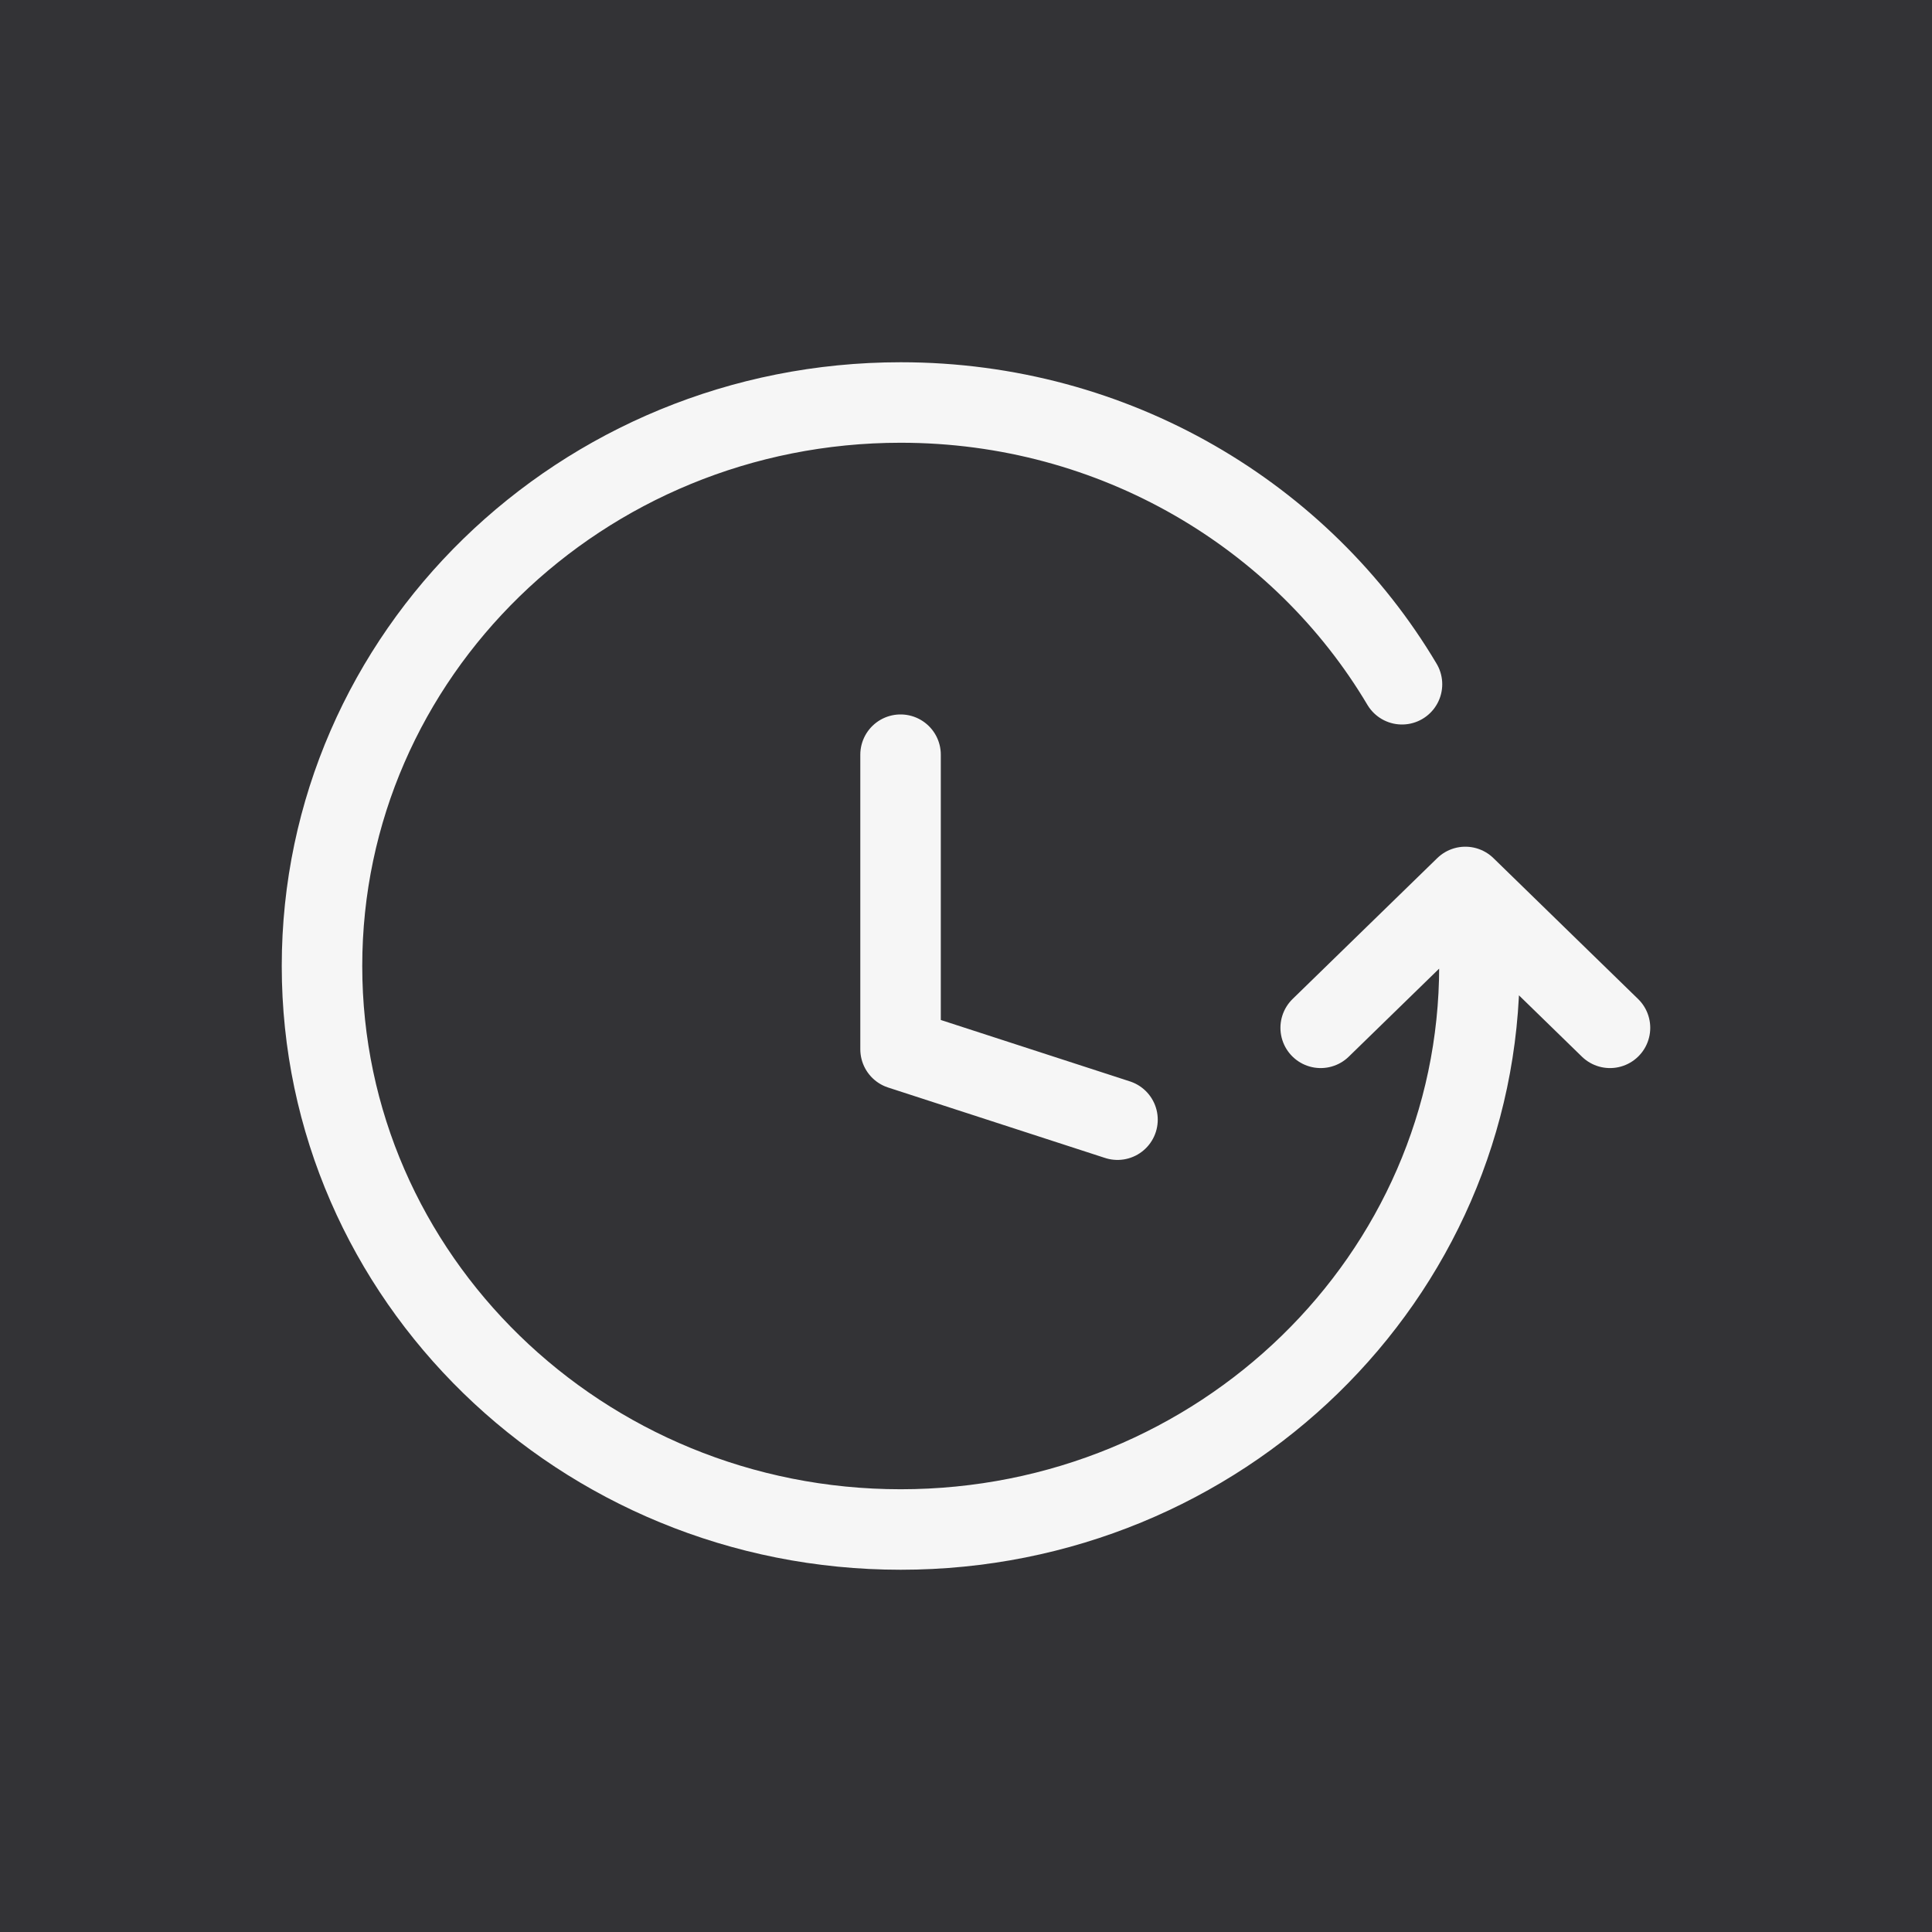
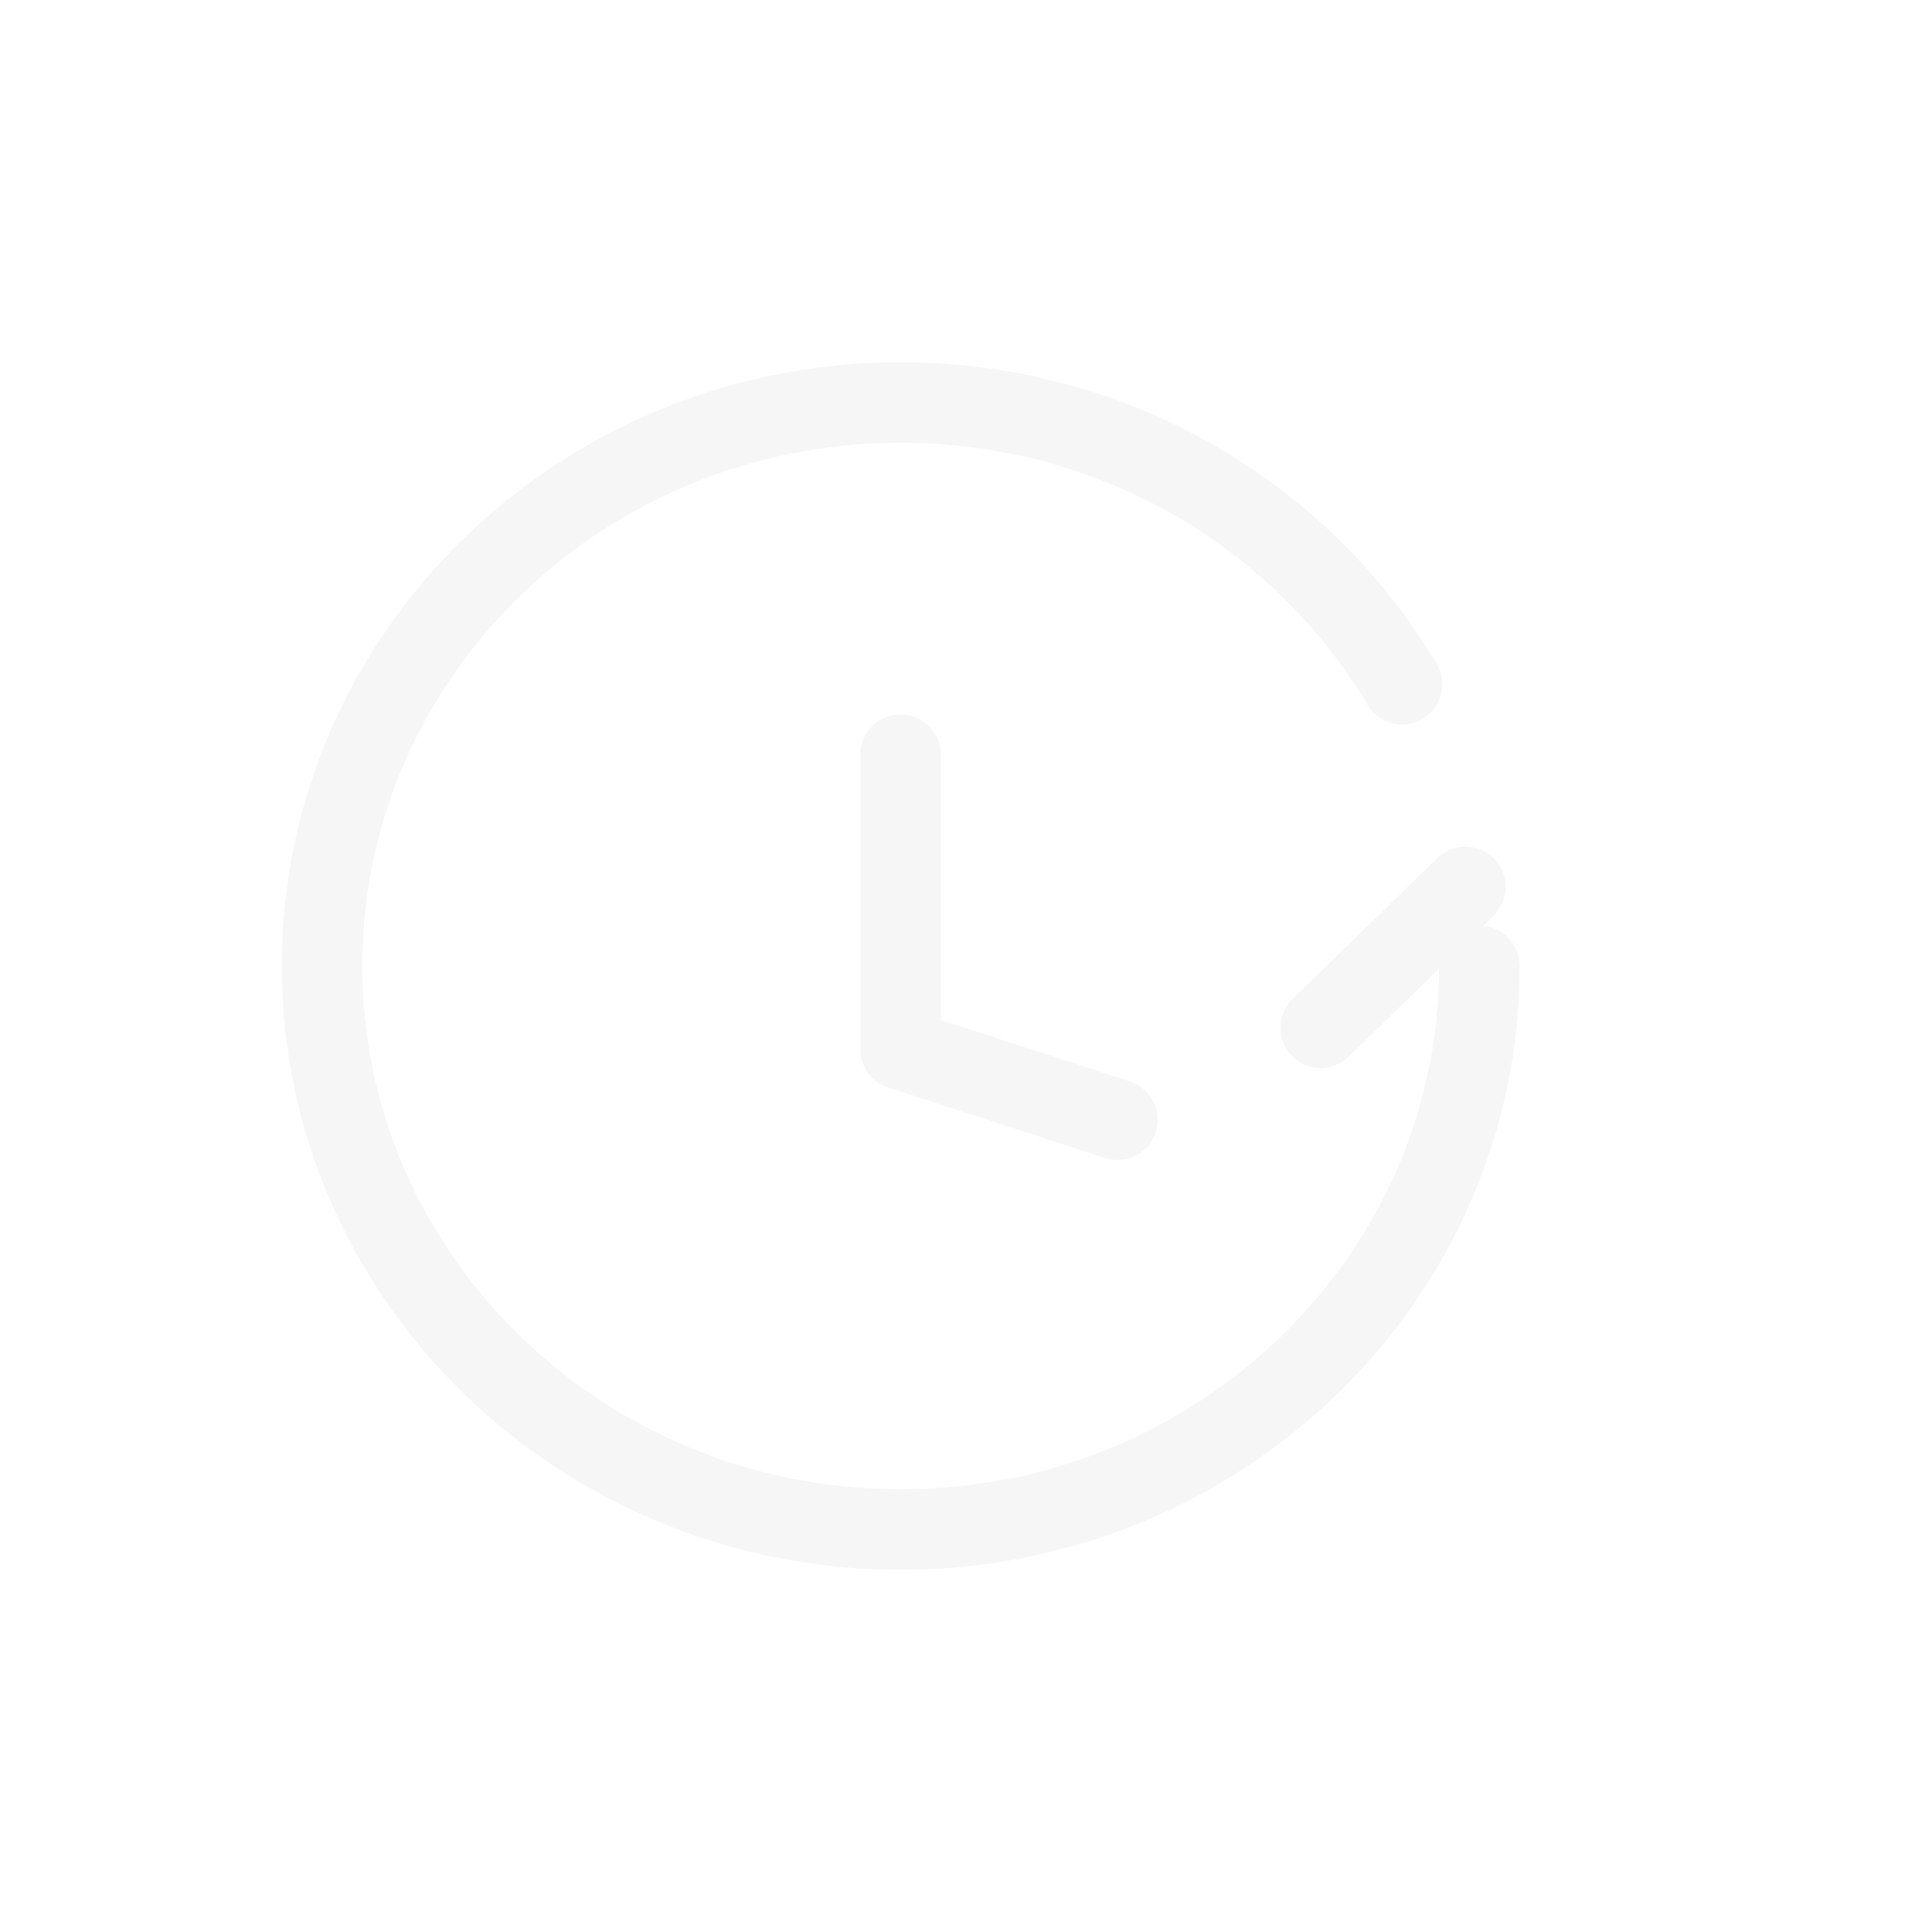
<svg xmlns="http://www.w3.org/2000/svg" width="24" height="24" viewBox="0 0 24 24" fill="none">
-   <rect width="24" height="24" fill="#333336" />
-   <path d="M18.378 12C18.378 15.866 15.159 19 11.189 19C7.219 19 4 15.866 4 12C4 8.134 7.219 5 11.189 5C13.85 5 16.173 6.408 17.416 8.5M16.406 12.768L18.203 11.018L20 12.768M13.882 13.909L11.187 13.034V9.375" stroke="#F6F6F6" stroke-linecap="round" stroke-linejoin="round" />
+   <path d="M18.378 12C18.378 15.866 15.159 19 11.189 19C7.219 19 4 15.866 4 12C4 8.134 7.219 5 11.189 5C13.85 5 16.173 6.408 17.416 8.5M16.406 12.768L18.203 11.018M13.882 13.909L11.187 13.034V9.375" stroke="#F6F6F6" stroke-linecap="round" stroke-linejoin="round" />
</svg>